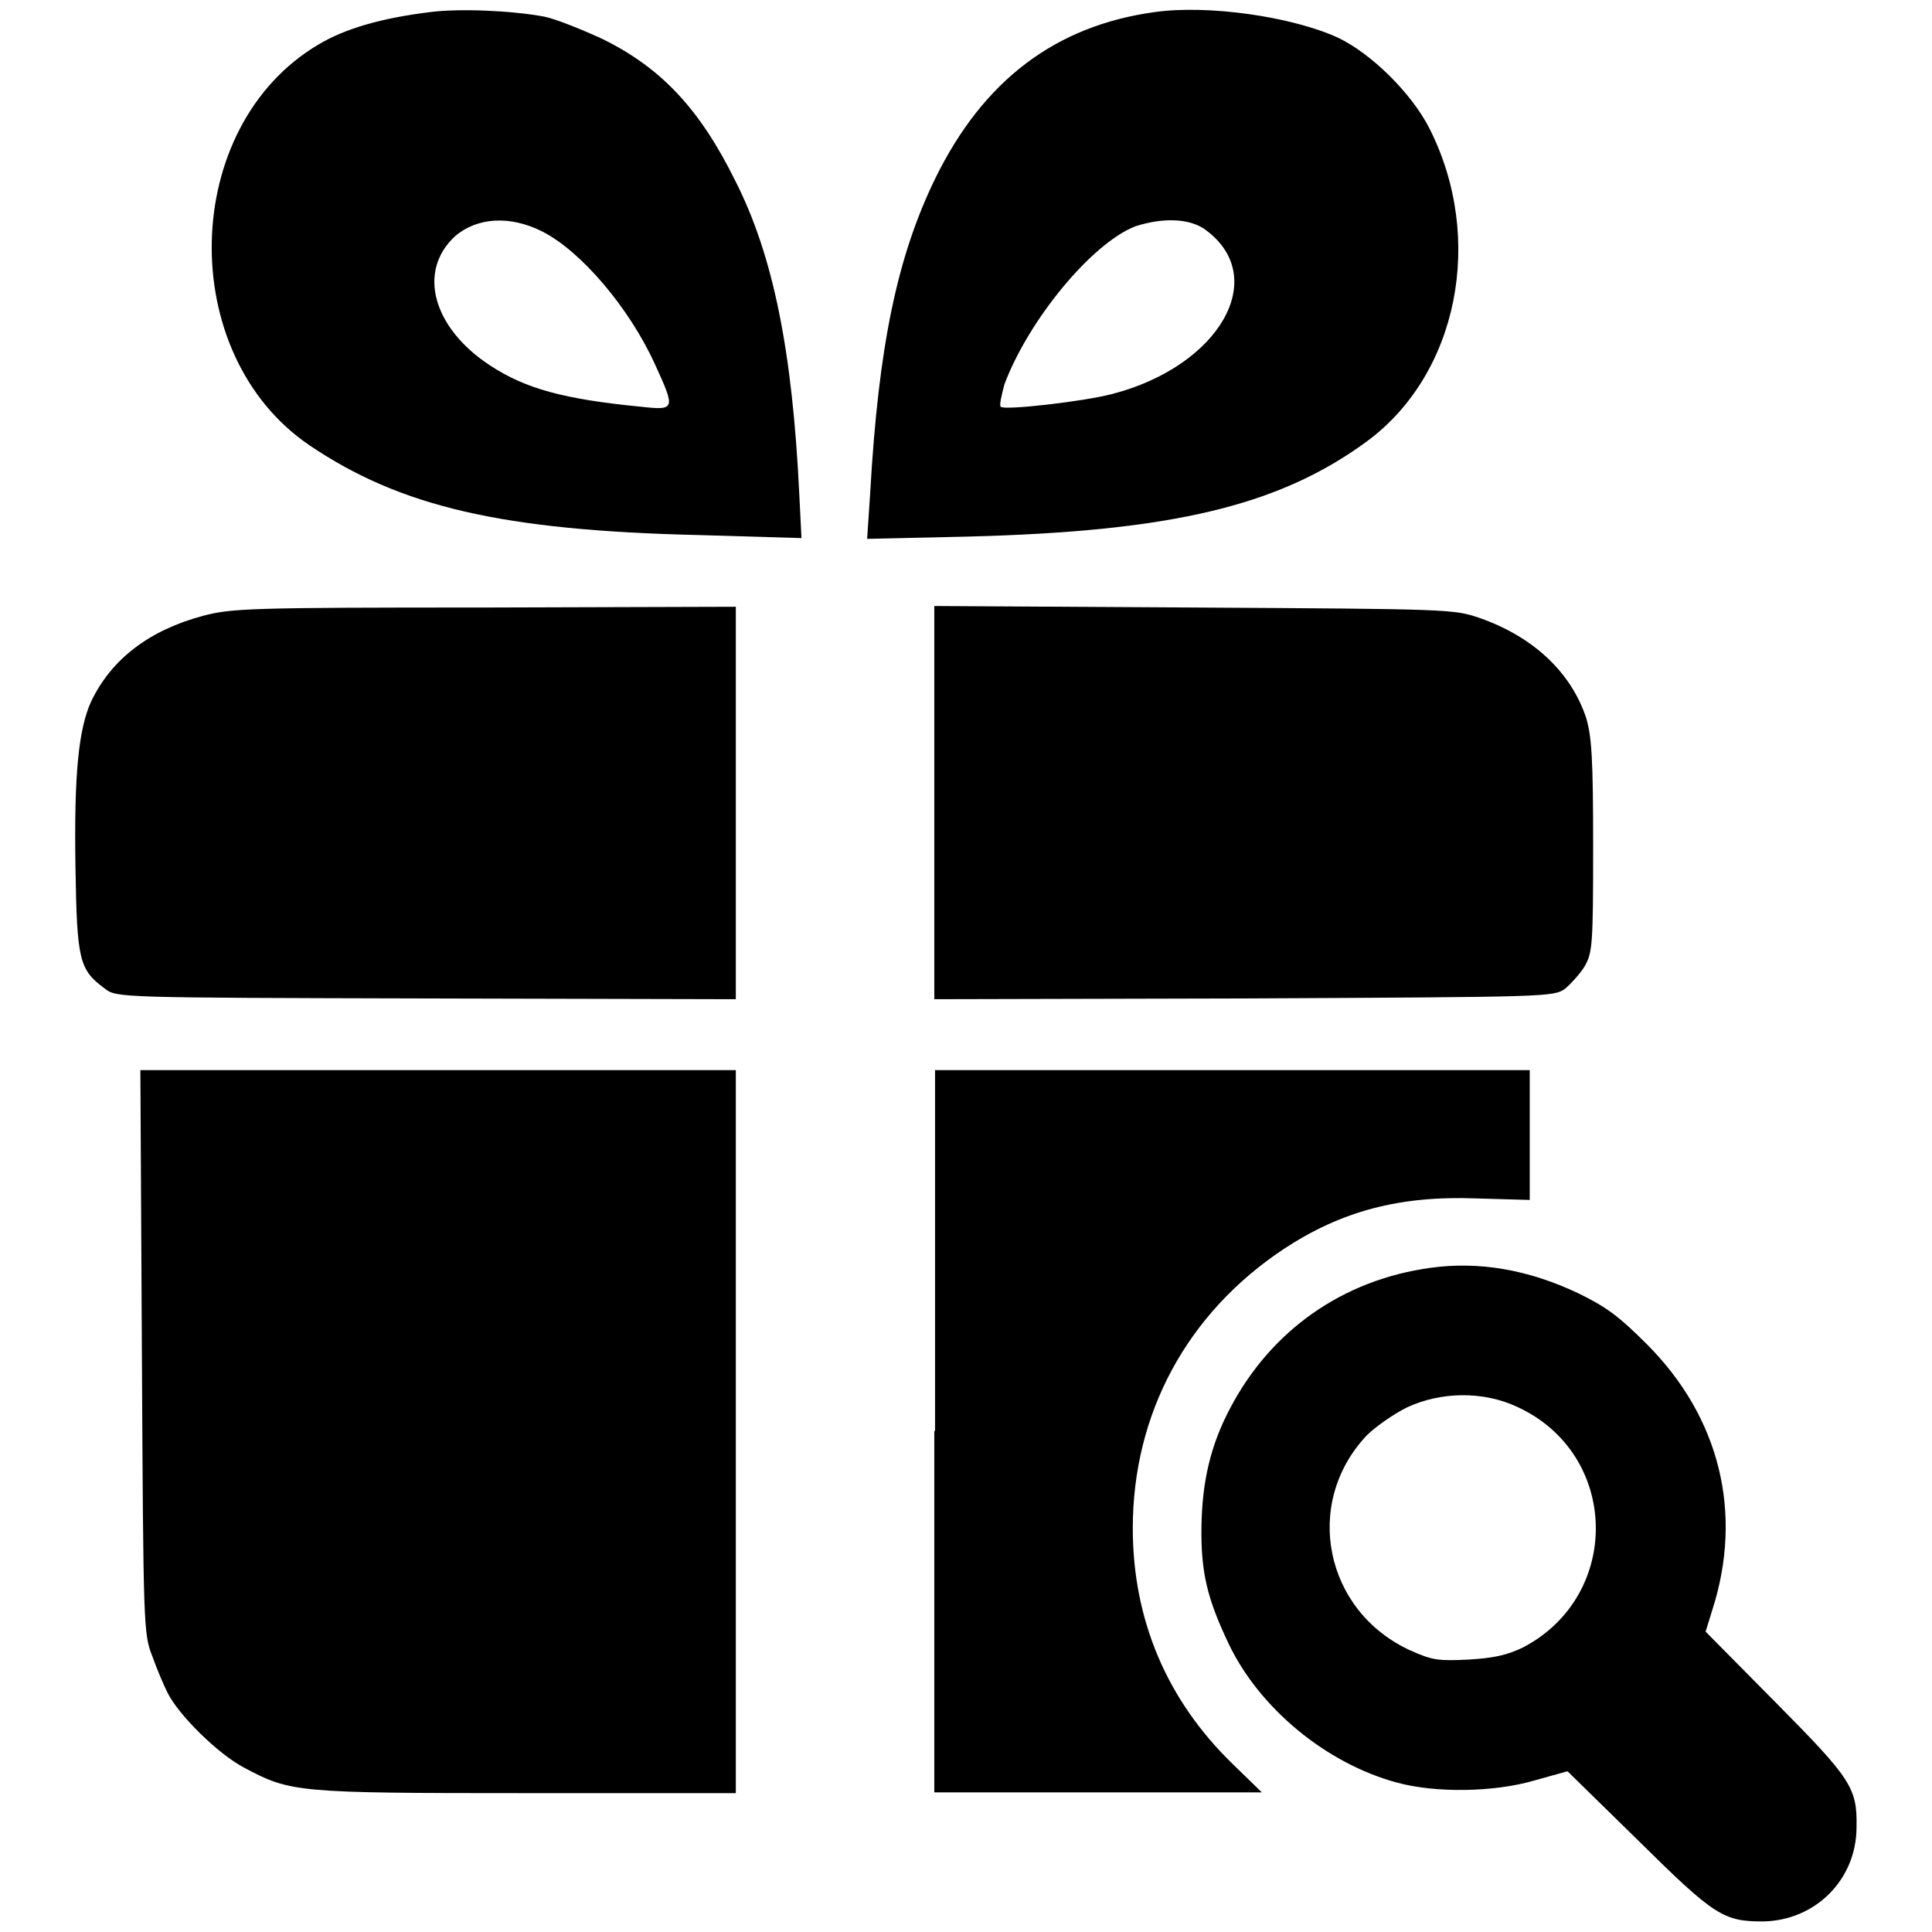
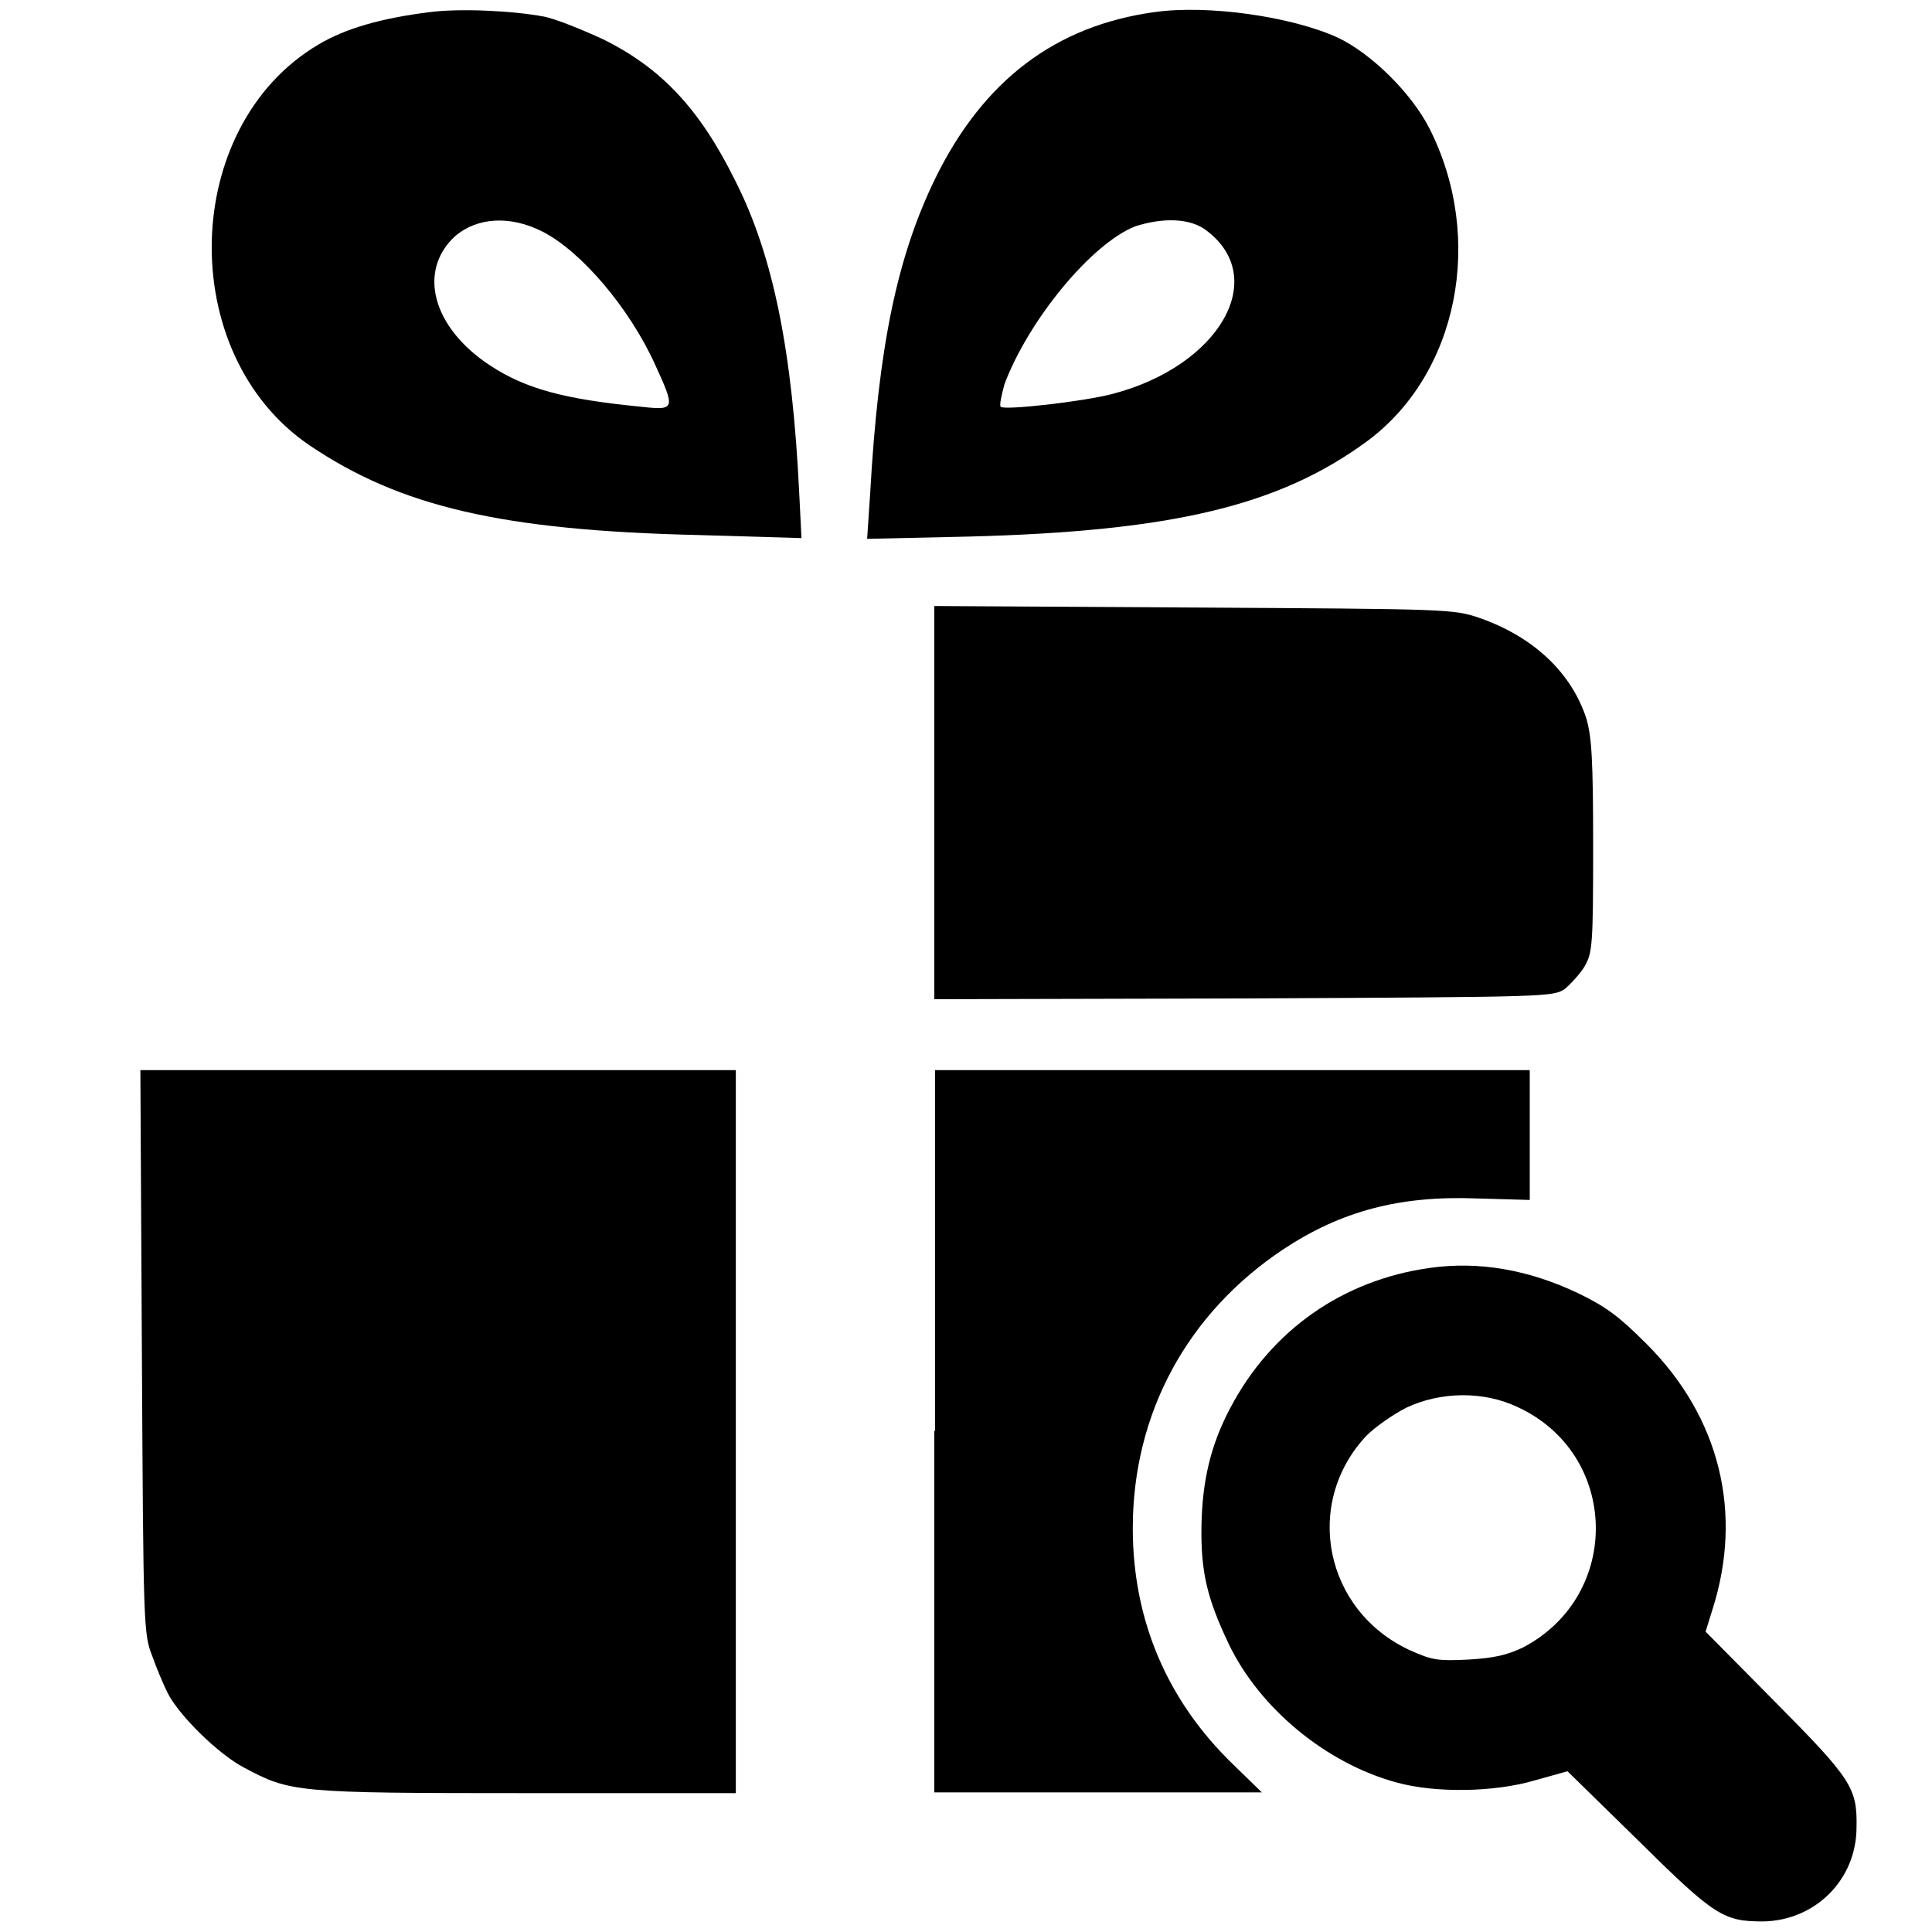
<svg xmlns="http://www.w3.org/2000/svg" version="1.1" x="0px" y="0px" viewBox="0 0 256 256" enable-background="new 0 0 256 256" xml:space="preserve">
  <g>
    <g>
      <g>
        <path fill="#000000" d="M57,1.6c-6.5,0.8-11.3,2.2-14.8,4.3c-18.3,10.8-19,41-1.2,53.1C53,67.1,66.4,70.3,92.7,70.9l13.5,0.4l-0.3-6c-0.9-18.6-3.4-31.4-8.5-41.4C92.7,14.4,87.6,9,79.9,5.2c-2.8-1.3-6.3-2.7-7.8-3C67.8,1.4,60.9,1.1,57,1.6z M71.9,30.7c5.1,2.6,11.5,10.1,14.9,17.6c2.7,5.9,2.7,6.1-1.8,5.6c-10.3-1-15.4-2.4-20.1-5.5c-7.6-5-9.6-12.5-4.6-17.1C63.2,28.8,67.6,28.5,71.9,30.7z" />
        <path fill="#000000" d="M153,1.6c-13.1,1.8-22.7,9-29.1,22.1c-5,10.3-7.5,22.1-8.6,41.7l-0.4,6l13.4-0.3c27.1-0.7,41.2-4.1,52.8-12.6c12.1-8.9,15.7-26.9,8.3-41.5c-2.4-4.7-7.7-9.9-12.1-12C171.2,2.2,160.1,0.6,153,1.6z M159.8,30.5c8.5,6.3,1.8,18-12.4,21.7c-3.8,1-14.3,2.2-14.8,1.7c-0.2-0.2,0.1-1.5,0.5-3c3.2-8.5,11.5-18.6,17.3-20.9C154.1,28.8,157.7,28.9,159.8,30.5z" />
-         <path fill="#000000" d="M26.9,81.6c-7.1,1.9-12.1,5.7-14.8,11.3c-1.7,3.7-2.3,9.7-2.1,22.1c0.2,12.3,0.5,13.5,3.9,16c1.5,1.2,1.9,1.2,42.6,1.3l41,0.1v-26v-26l-33.2,0.1C33.1,80.5,30.7,80.6,26.9,81.6z" />
        <path fill="#000000" d="M123.8,106.4v26l41-0.1c40.7-0.2,41-0.2,42.6-1.3c0.8-0.7,2-2,2.6-3c1-1.8,1.1-2.8,1.1-15.8c0-11.8-0.2-14.5-0.9-17c-2-6.1-7-10.8-14.1-13.3c-3.5-1.2-4.1-1.2-37.9-1.4l-34.4-0.2L123.8,106.4L123.8,106.4z" />
        <path fill="#000000" d="M18.8,179.1c0.2,36.5,0.2,37.4,1.4,40.4c0.6,1.7,1.5,3.8,2,4.8c1.5,3,6.7,8.1,10.1,9.9c6.2,3.3,6.8,3.4,37.4,3.4h27.8v-47.9v-47.9H58H18.6L18.8,179.1z" />
        <path fill="#000000" d="M123.8,189.6v47.9h21.7h21.7l-3.8-3.7c-8.8-8.5-13.3-19.2-13.3-31.3c0-15.2,7.2-28.5,20-37c7.6-5,15.3-7.1,25.6-6.7l7,0.2v-8.6v-8.6h-39.4h-39.4V189.6z" />
        <path fill="#000000" d="M189.5,168c-11.6,1.6-21.1,8.3-26.5,18.6c-2.6,4.9-3.7,9.7-3.8,15.6c-0.1,6.2,0.8,9.7,3.6,15.6c4.1,8.6,13,15.9,22.3,18.4c5.1,1.4,12.9,1.3,18.3-0.3l4.3-1.2l9.4,9.2c10.1,10,11.3,10.7,16.5,10.7c6.9-0.1,12.4-5.5,12.4-12.5c0.1-5.2-0.7-6.4-10.7-16.5l-9.3-9.4l0.9-2.9c4.1-12.8,1-25.5-8.7-35.2c-3.6-3.6-5.3-4.9-9-6.7C202.5,168.2,195.9,167.1,189.5,168z M201,186.4c13.6,6.2,14,25,0.8,31.9c-2.1,1-3.8,1.4-7.2,1.6c-4,0.2-4.8,0.1-7.7-1.2c-11.4-5.2-14.3-19.5-5.8-28.5c1.1-1.1,3.5-2.8,5.3-3.7C190.9,184.4,196.5,184.3,201,186.4z" />
      </g>
    </g>
  </g>
</svg>